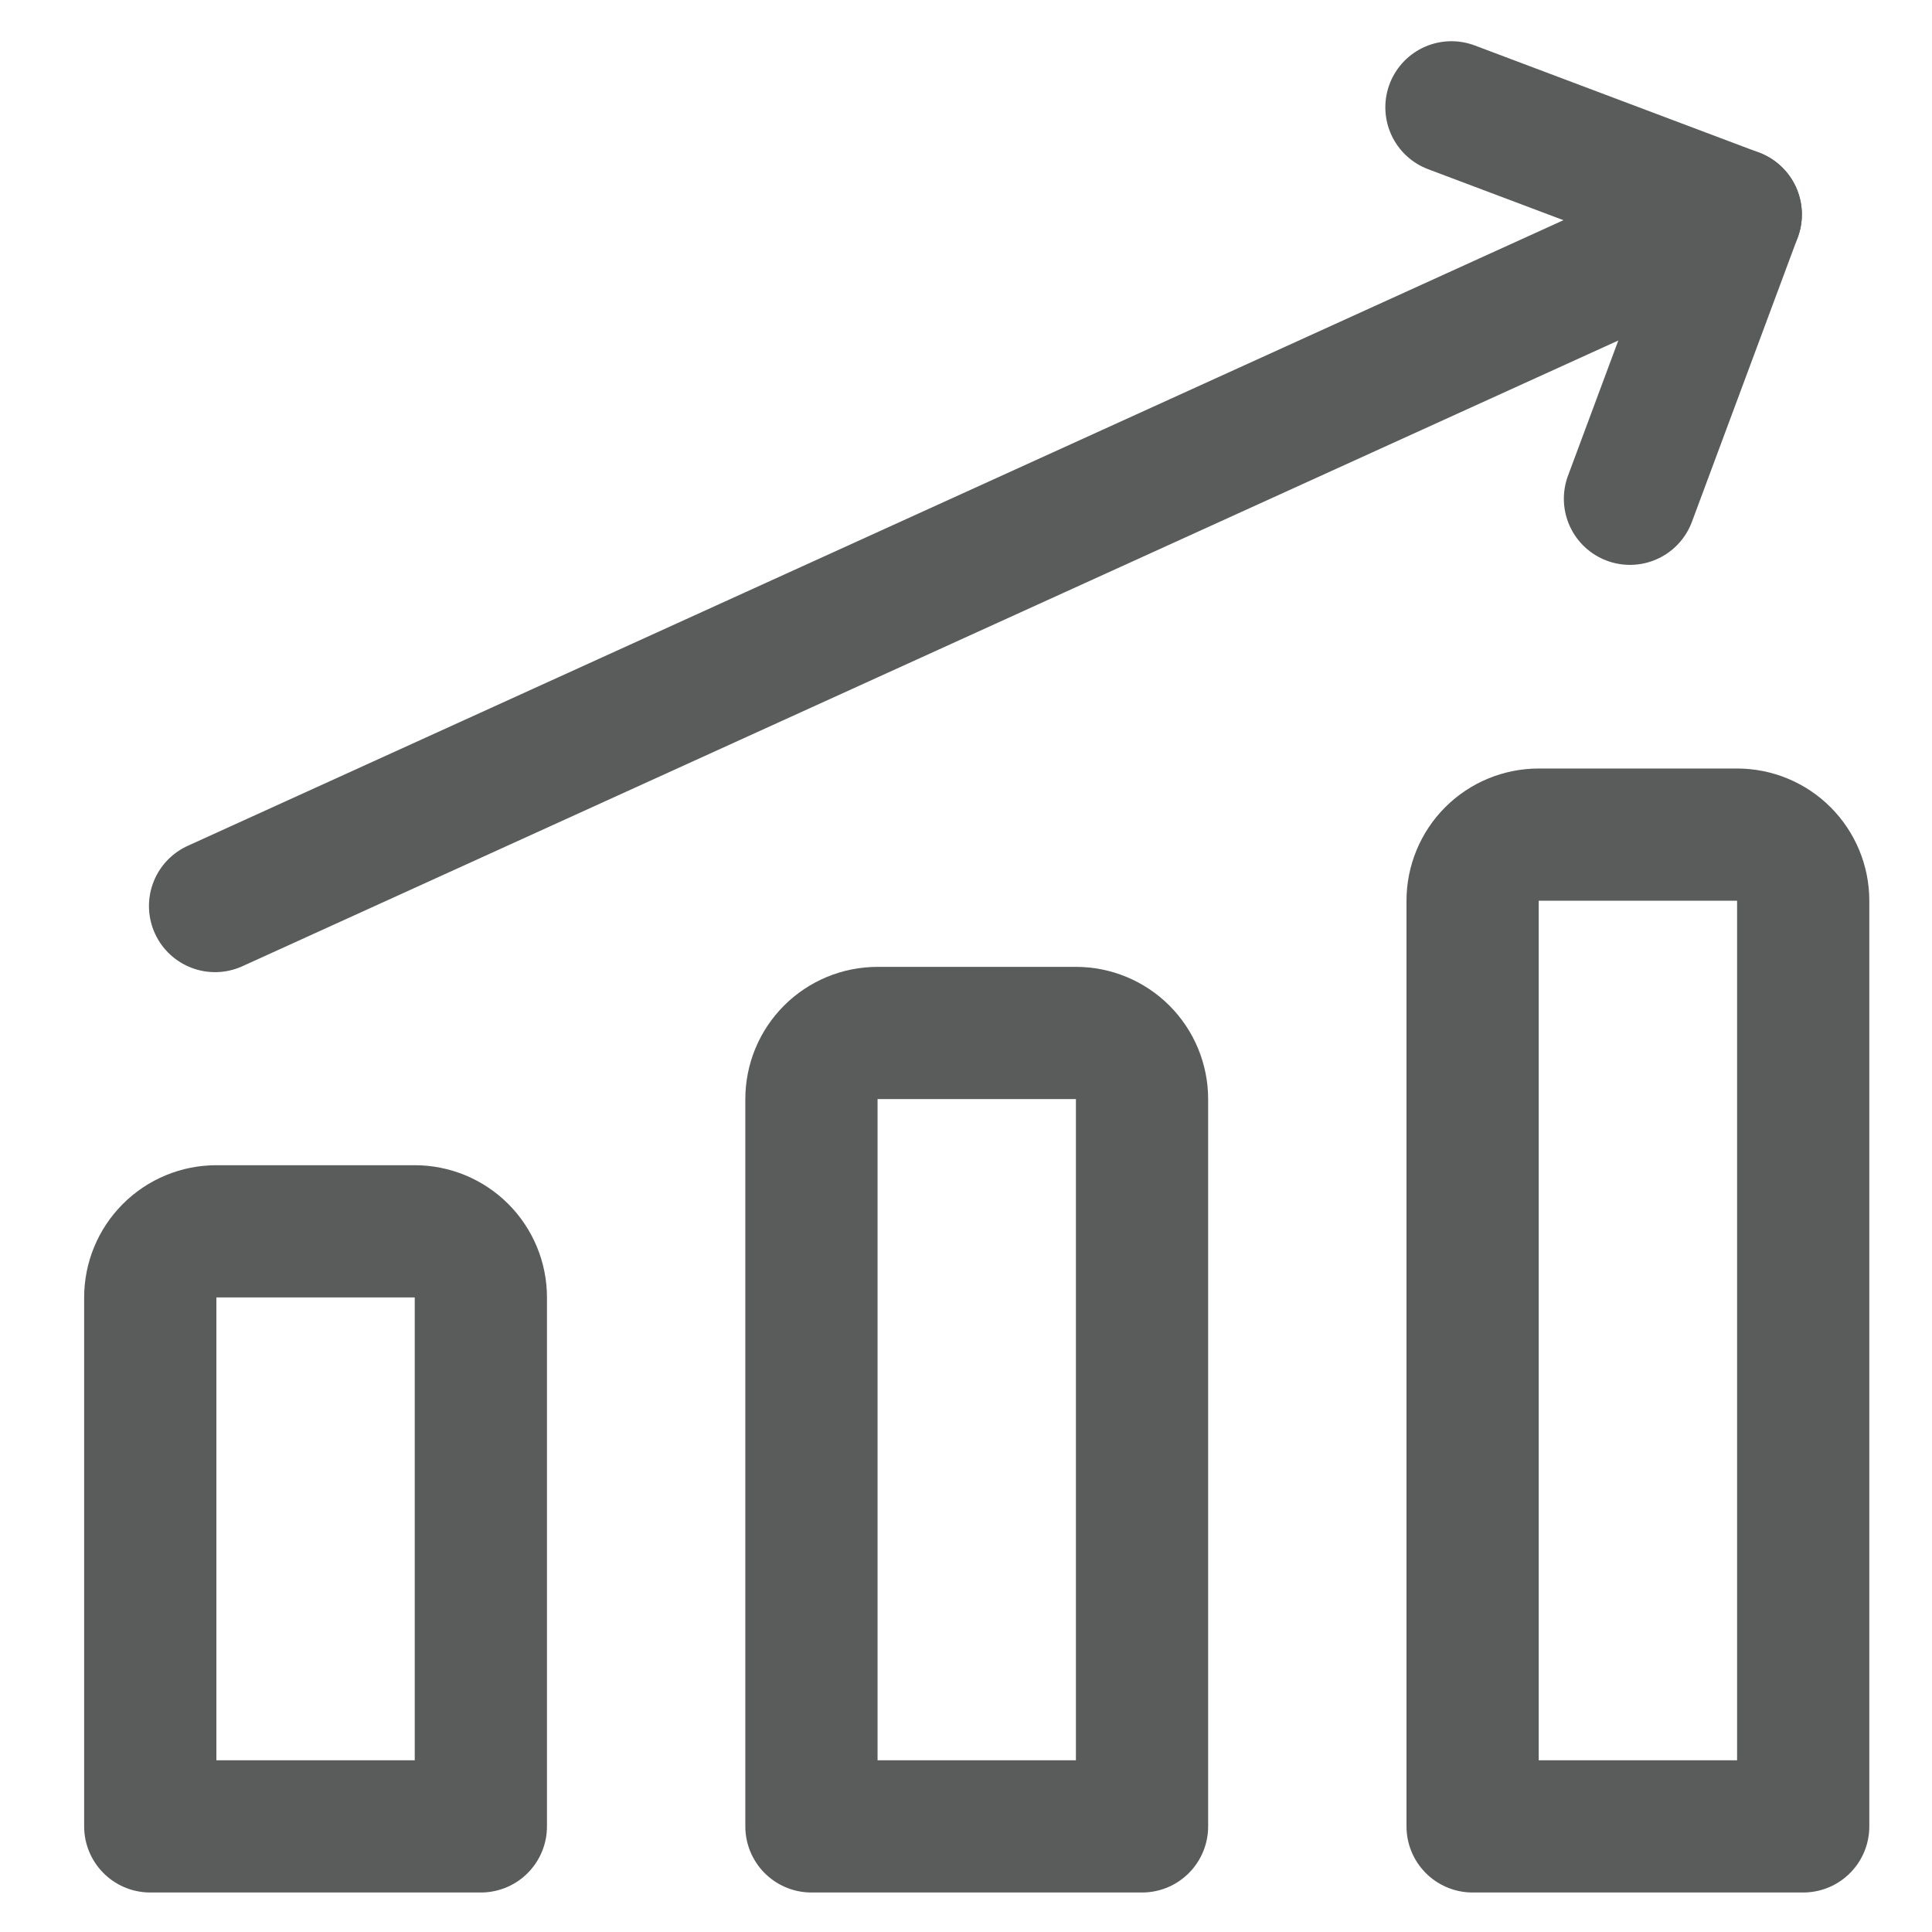
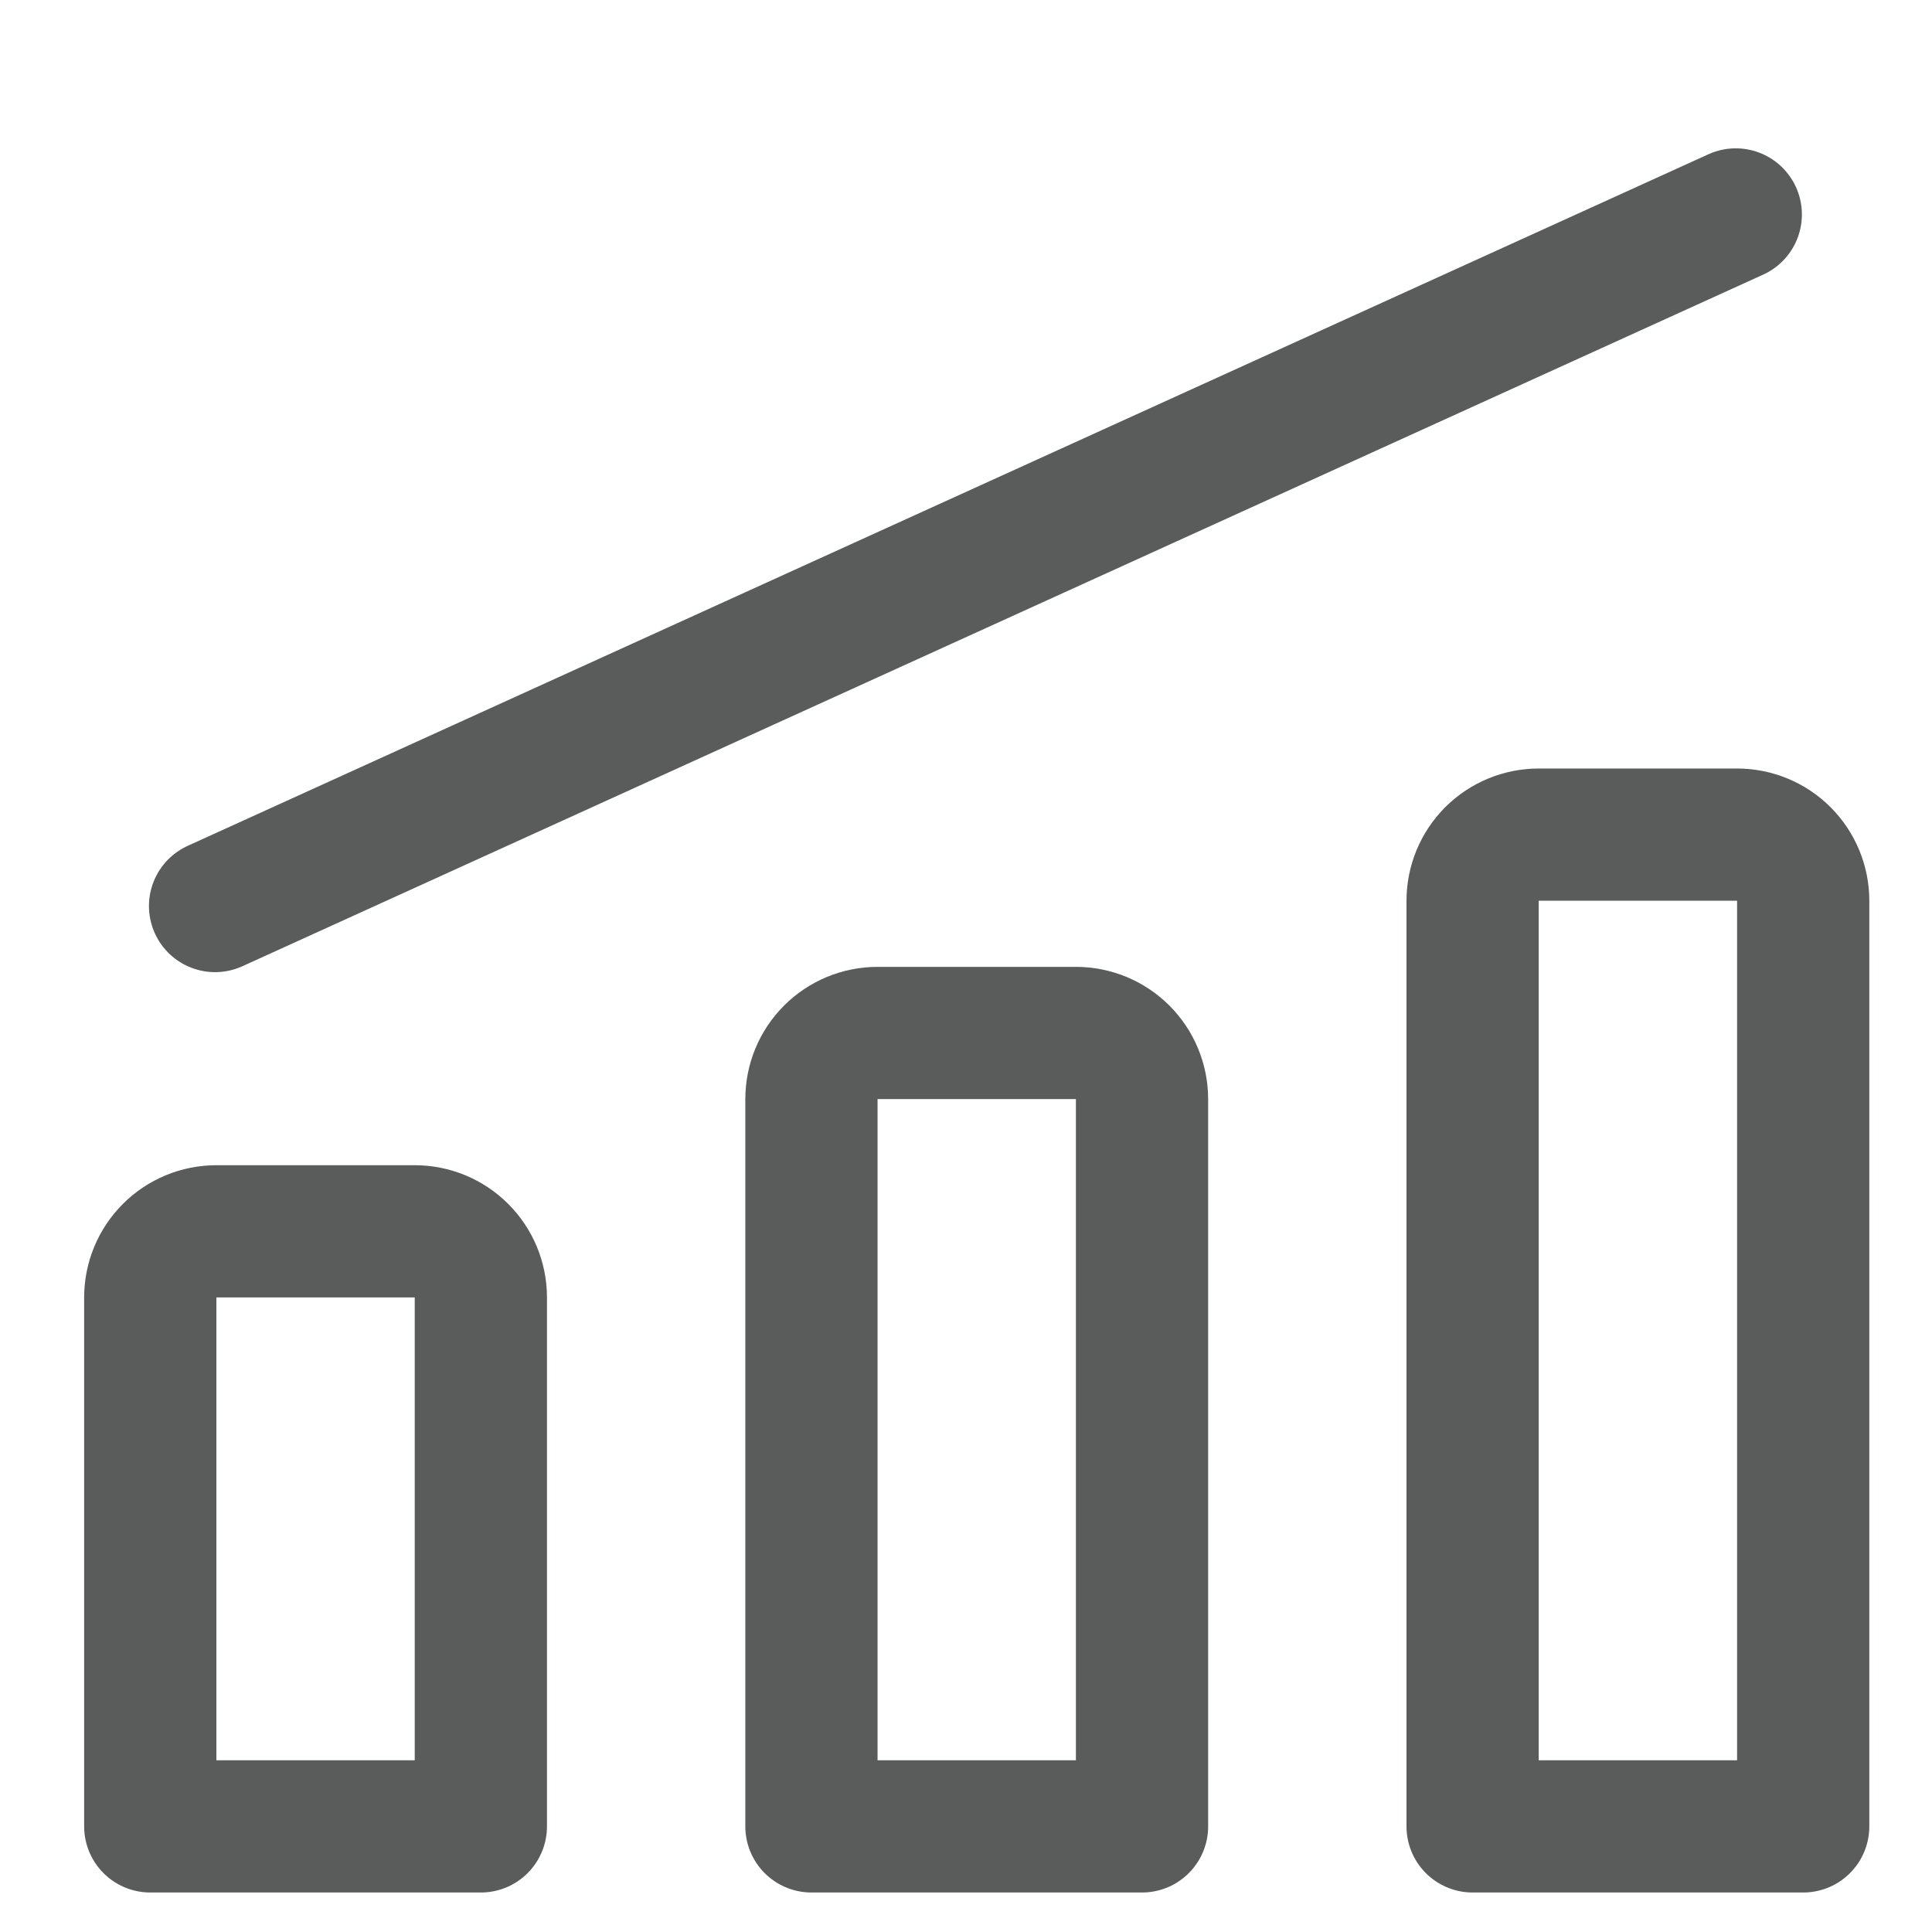
<svg xmlns="http://www.w3.org/2000/svg" width="90" height="90" viewBox="0 0 90 90" fill="none">
  <path d="M10.019 42.206L80.859 9.99" stroke="#5A5B5B" stroke-width="6.16" stroke-linecap="round" stroke-linejoin="round" />
-   <path d="M67.614 5L80.858 9.99L75.93 23.234" stroke="#5A5B5B" stroke-width="6.16" stroke-linecap="round" stroke-linejoin="round" />
  <path d="M84 85.08H68.6V41.96C68.6 41.143 68.924 40.36 69.501 39.782C70.079 39.204 70.863 38.88 71.68 38.88H80.92C81.736 38.88 82.52 39.204 83.098 39.782C83.675 40.36 84 41.143 84 41.96V85.08Z" stroke="#5A5B5B" stroke-width="6.16" stroke-linecap="round" stroke-linejoin="round" />
  <path d="M53.2 85.08H37.8V51.2C37.8 50.383 38.124 49.6 38.702 49.022C39.279 48.445 40.063 48.12 40.88 48.12H50.12C50.937 48.12 51.72 48.445 52.298 49.022C52.875 49.6 53.2 50.383 53.2 51.2V85.08Z" stroke="#5A5B5B" stroke-width="6.16" stroke-linecap="round" stroke-linejoin="round" />
  <path d="M22.4 85.08H7V60.44C7 59.623 7.324 58.84 7.902 58.262C8.48 57.684 9.263 57.36 10.08 57.36H19.32C20.137 57.36 20.92 57.684 21.498 58.262C22.076 58.84 22.4 59.623 22.4 60.44V85.08Z" stroke="#5A5B5B" stroke-width="6.16" stroke-linecap="round" stroke-linejoin="round" />
</svg>